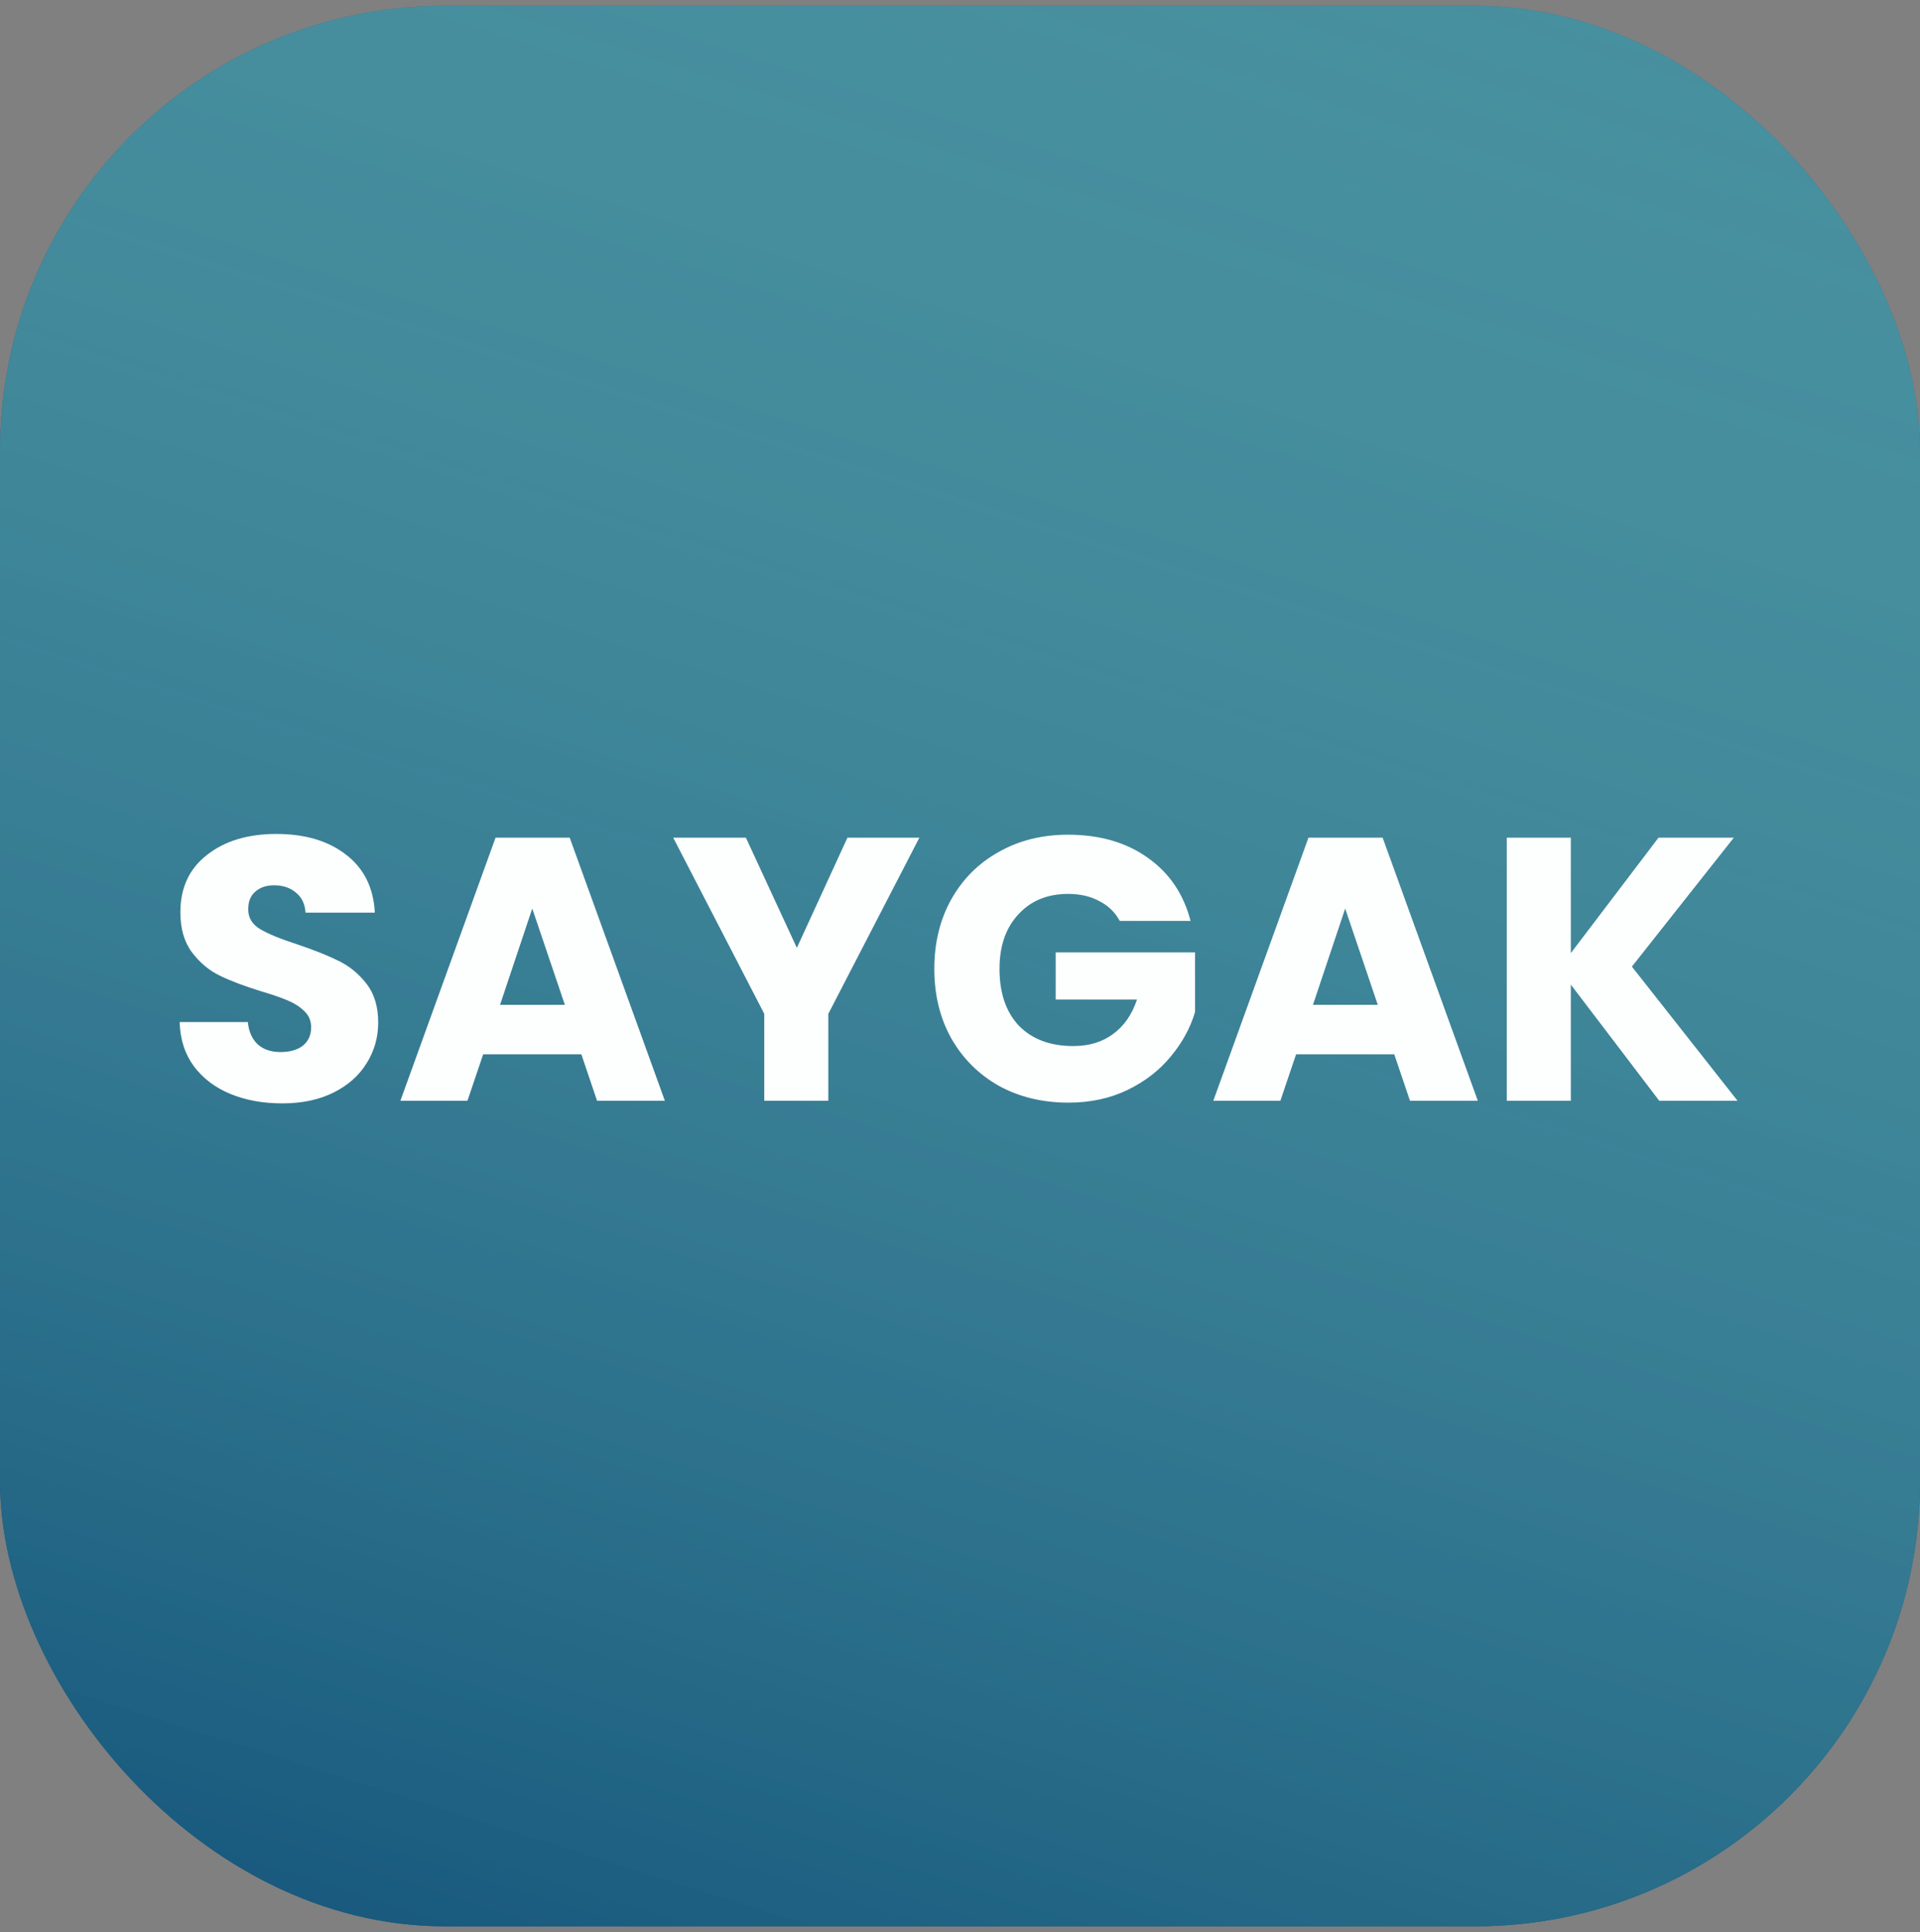
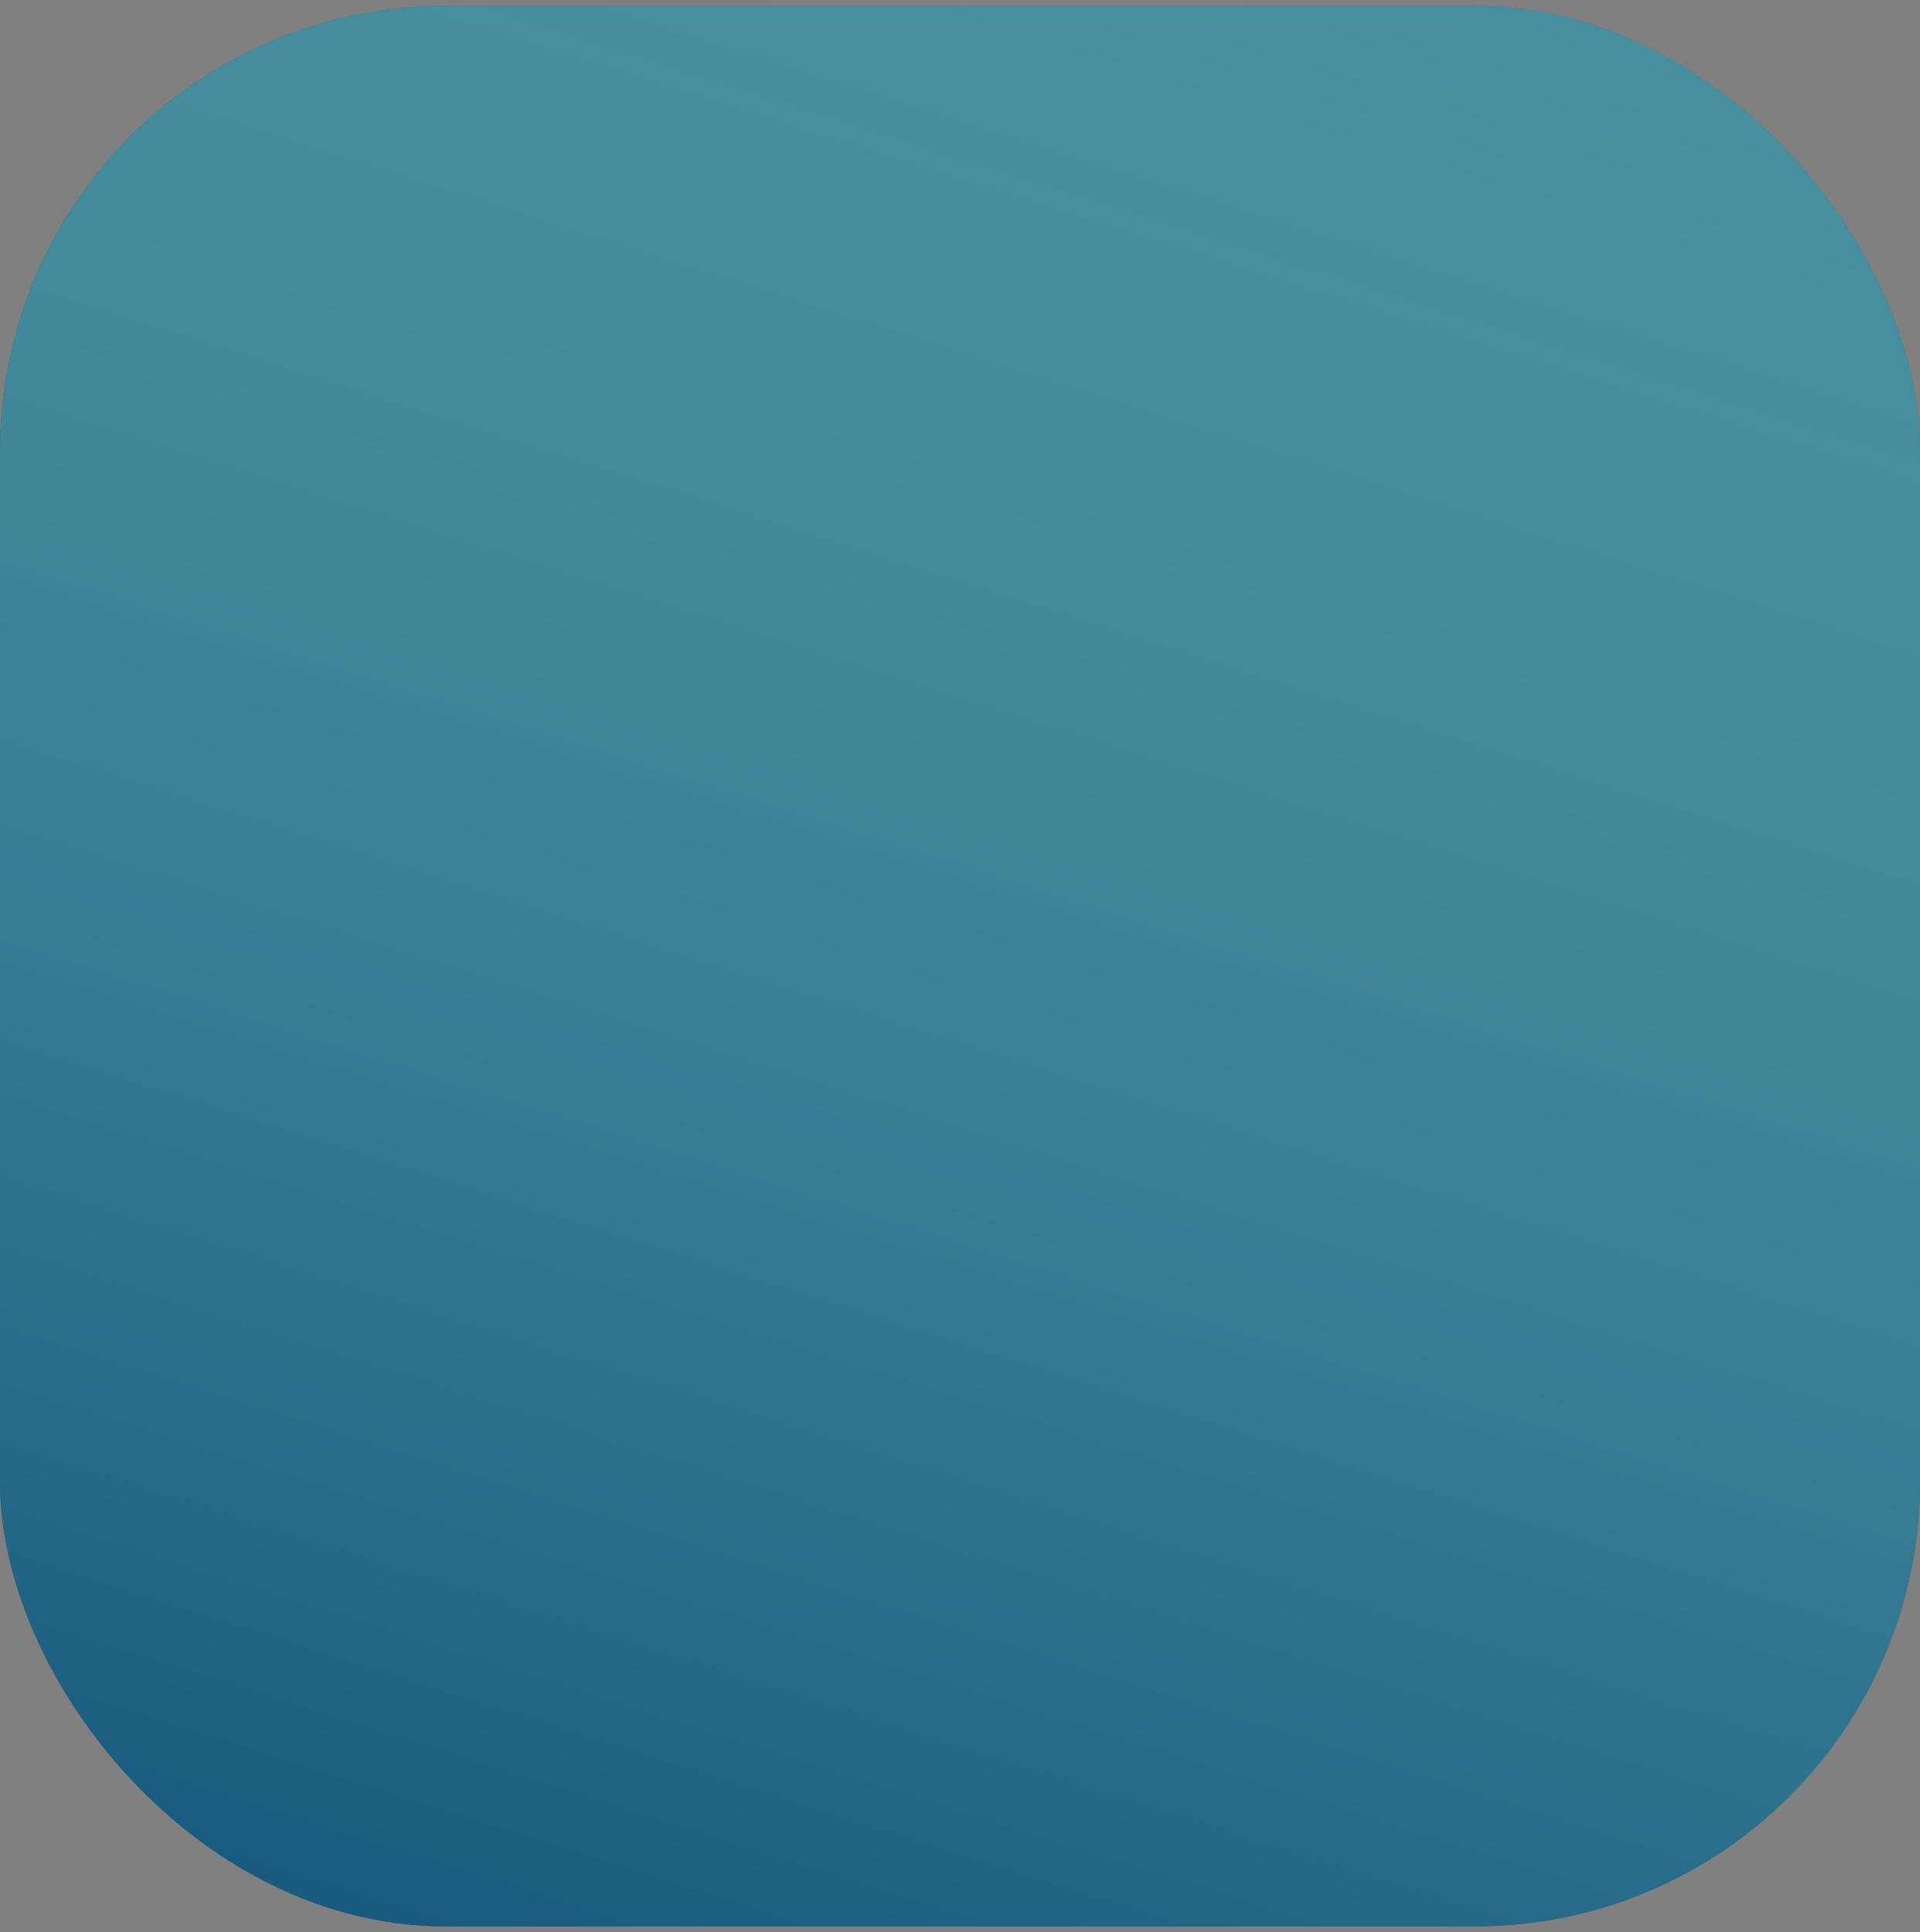
<svg xmlns="http://www.w3.org/2000/svg" width="164" height="165" viewBox="0 0 164 165" fill="none">
  <rect x="0" y="0" width="164" height="165" fill="#808080" stroke="none" />
  <rect y="0.5" width="164" height="164" rx="38" fill="#13547A" />
  <rect y="0.5" width="164" height="164" rx="38" fill="url(#paint0_linear_3075_6908)" />
-   <path d="M24.112 94.224C22.469 94.224 20.997 93.957 19.696 93.424C18.395 92.891 17.349 92.101 16.56 91.056C15.792 90.011 15.387 88.752 15.344 87.28H21.168C21.253 88.112 21.541 88.752 22.032 89.2C22.523 89.627 23.163 89.84 23.952 89.84C24.763 89.84 25.403 89.659 25.872 89.296C26.341 88.912 26.576 88.389 26.576 87.728C26.576 87.173 26.384 86.715 26 86.352C25.637 85.989 25.179 85.691 24.624 85.456C24.091 85.221 23.323 84.955 22.32 84.656C20.869 84.208 19.685 83.76 18.768 83.312C17.851 82.864 17.061 82.203 16.4 81.328C15.739 80.453 15.408 79.312 15.408 77.904C15.408 75.813 16.165 74.181 17.68 73.008C19.195 71.813 21.168 71.216 23.6 71.216C26.075 71.216 28.069 71.813 29.584 73.008C31.099 74.181 31.909 75.824 32.016 77.936H26.096C26.053 77.211 25.787 76.645 25.296 76.24C24.805 75.813 24.176 75.6 23.408 75.6C22.747 75.6 22.213 75.781 21.808 76.144C21.403 76.485 21.2 76.987 21.2 77.648C21.2 78.373 21.541 78.939 22.224 79.344C22.907 79.749 23.973 80.187 25.424 80.656C26.875 81.147 28.048 81.616 28.944 82.064C29.861 82.512 30.651 83.163 31.312 84.016C31.973 84.869 32.304 85.968 32.304 87.312C32.304 88.592 31.973 89.755 31.312 90.8C30.672 91.845 29.733 92.677 28.496 93.296C27.259 93.915 25.797 94.224 24.112 94.224ZM49.656 90.032H41.272L39.928 94H34.2L42.328 71.536H48.663L56.791 94H50.999L49.656 90.032ZM48.248 85.808L45.464 77.584L42.712 85.808H48.248ZM78.529 71.536L70.753 86.576V94H65.281V86.576L57.505 71.536H63.713L68.065 80.944L72.385 71.536H78.529ZM95.646 78.64C95.241 77.893 94.654 77.328 93.886 76.944C93.139 76.539 92.254 76.336 91.23 76.336C89.459 76.336 88.041 76.923 86.974 78.096C85.907 79.248 85.374 80.795 85.374 82.736C85.374 84.805 85.929 86.427 87.038 87.6C88.169 88.752 89.715 89.328 91.678 89.328C93.022 89.328 94.153 88.987 95.07 88.304C96.009 87.621 96.691 86.64 97.118 85.36H90.174V81.328H102.078V86.416C101.673 87.781 100.979 89.051 99.998 90.224C99.038 91.397 97.811 92.347 96.318 93.072C94.825 93.797 93.139 94.16 91.262 94.16C89.043 94.16 87.059 93.68 85.31 92.72C83.582 91.739 82.227 90.384 81.246 88.656C80.286 86.928 79.806 84.955 79.806 82.736C79.806 80.517 80.286 78.544 81.246 76.816C82.227 75.067 83.582 73.712 85.31 72.752C87.038 71.771 89.011 71.28 91.23 71.28C93.918 71.28 96.179 71.931 98.014 73.232C99.87 74.533 101.097 76.336 101.694 78.64H95.646ZM119.093 90.032H110.709L109.365 94H103.637L111.765 71.536H118.101L126.229 94H120.437L119.093 90.032ZM117.685 85.808L114.901 77.584L112.149 85.808H117.685ZM141.727 94L134.175 84.08V94H128.703V71.536H134.175V81.392L141.663 71.536H148.095L139.391 82.544L148.415 94H141.727Z" fill="#FDFFFF" />
  <defs>
    <linearGradient id="paint0_linear_3075_6908" x1="164" y1="0.5" x2="101.907" y2="196.744" gradientUnits="userSpaceOnUse">
      <stop stop-color="#80D0C7" stop-opacity="0.48" />
      <stop offset="1" stop-color="#13547A" />
    </linearGradient>
  </defs>
</svg>